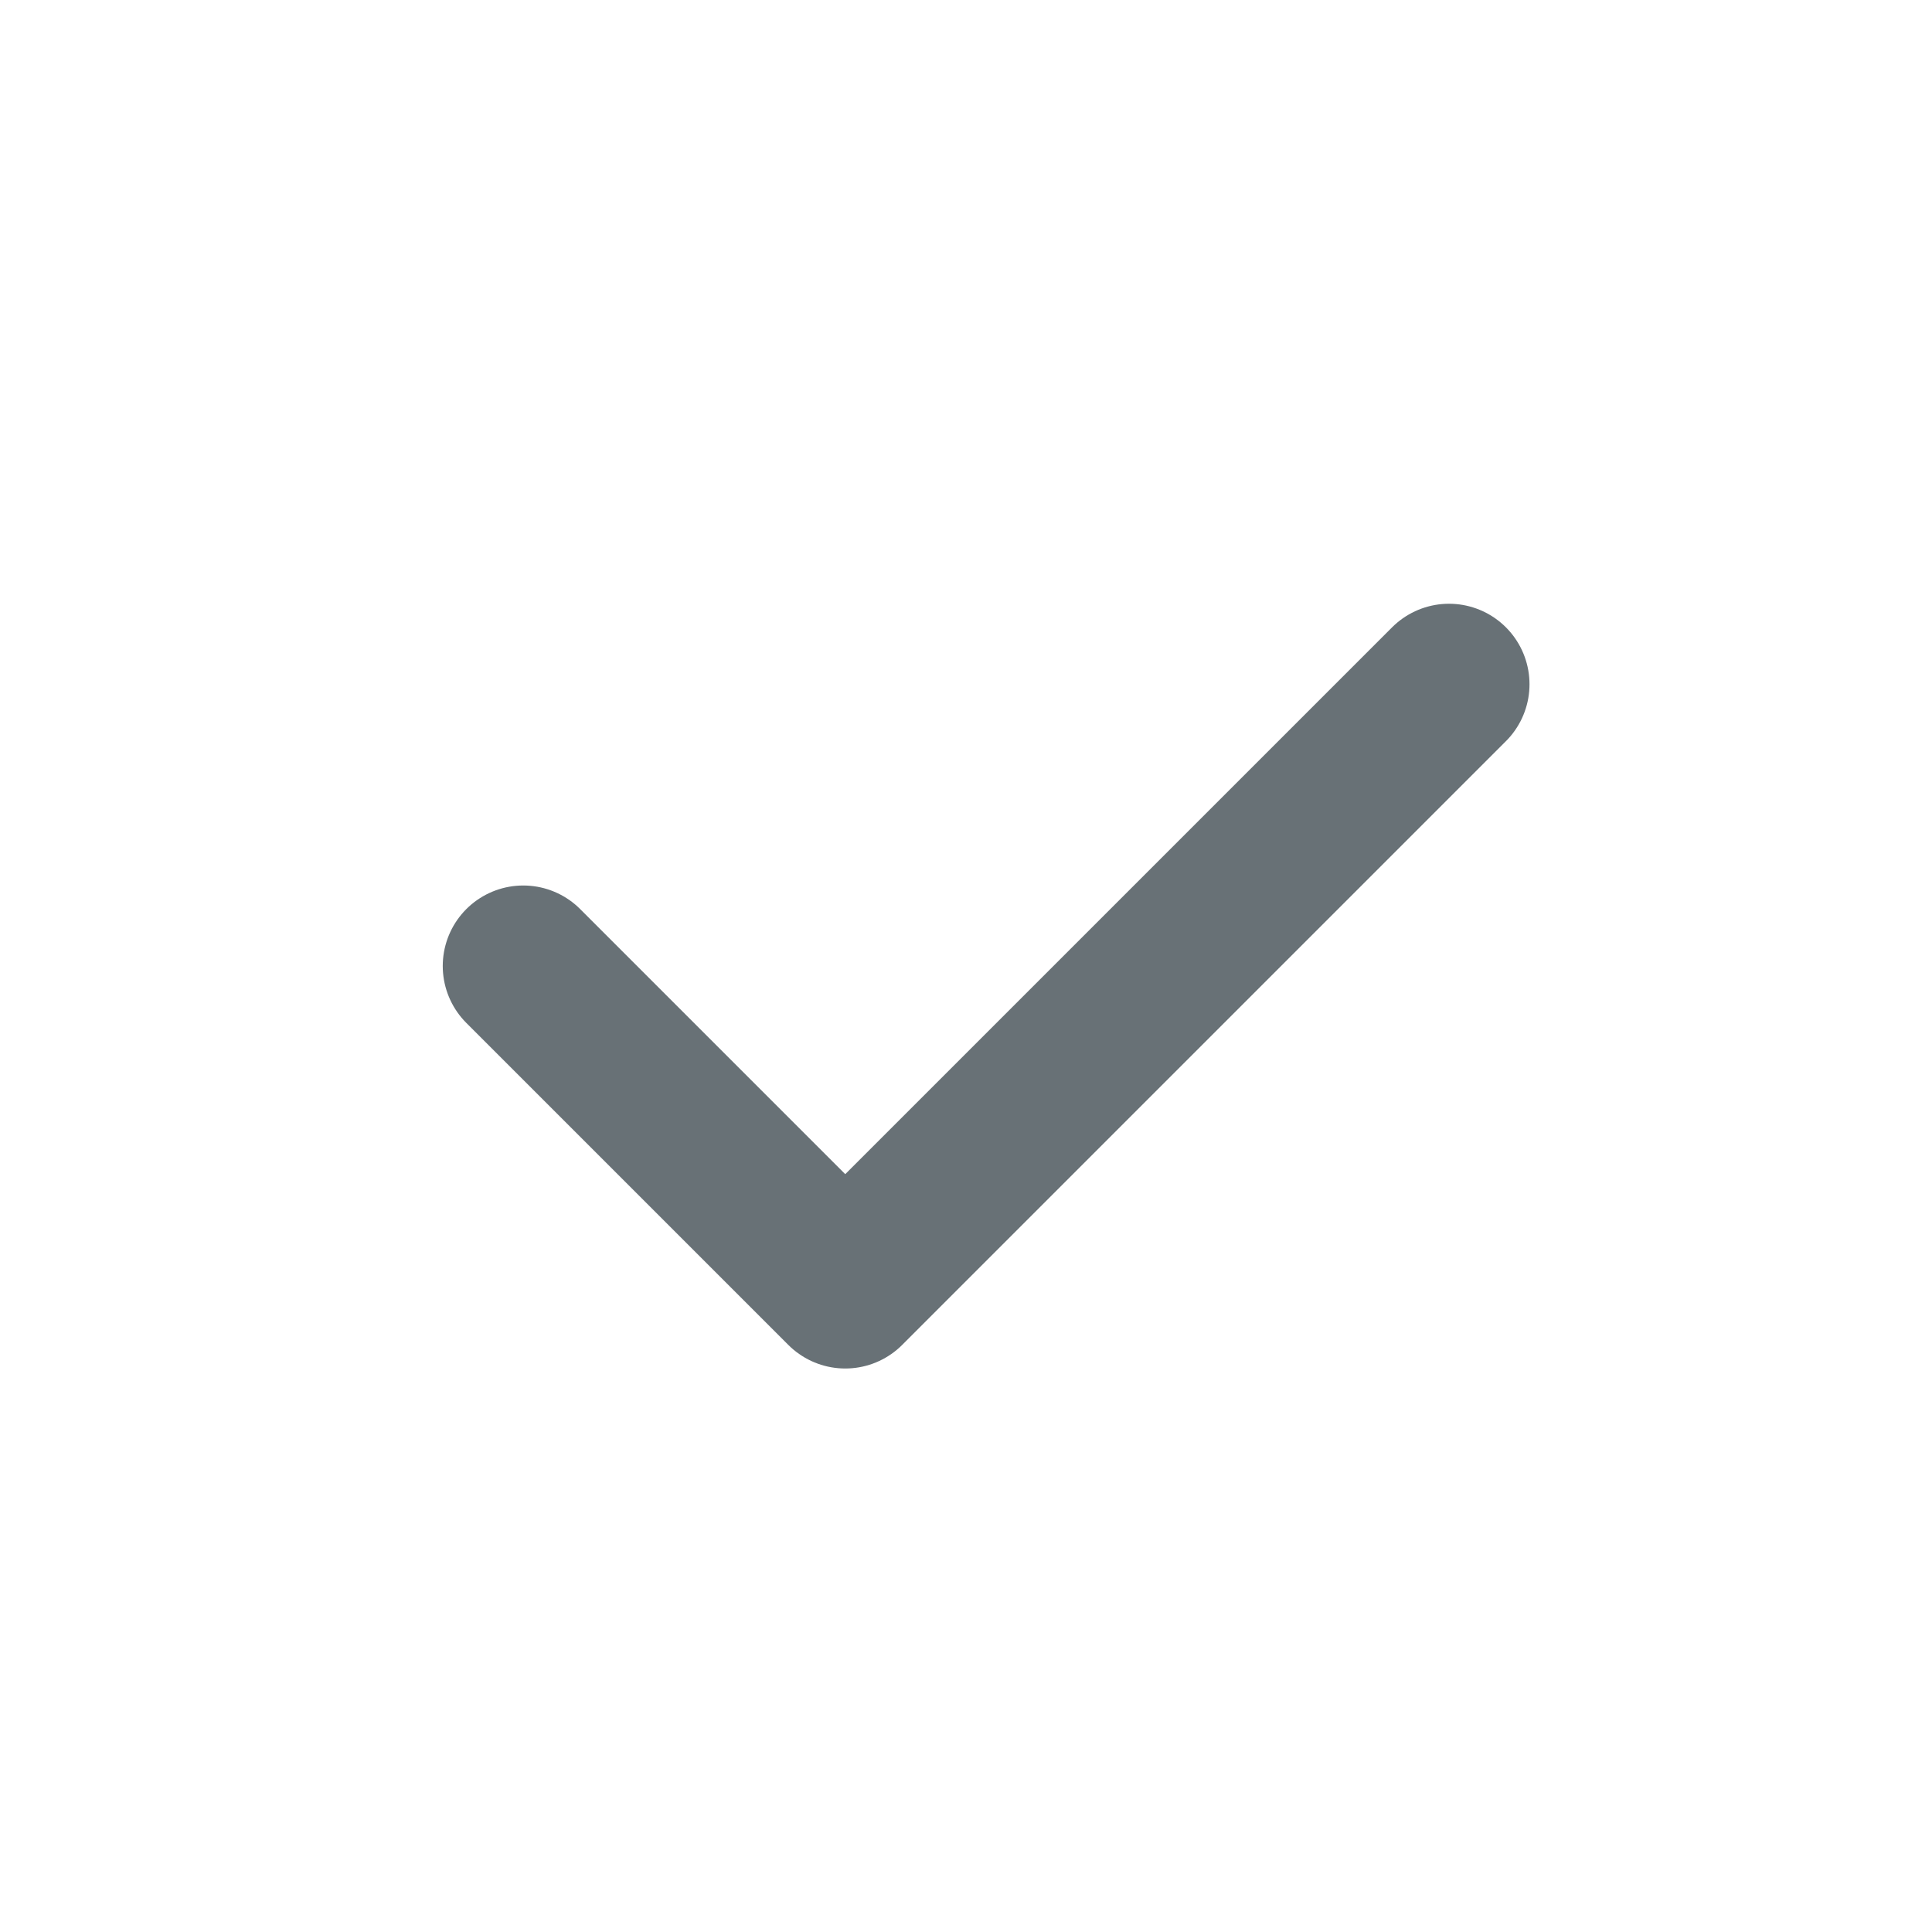
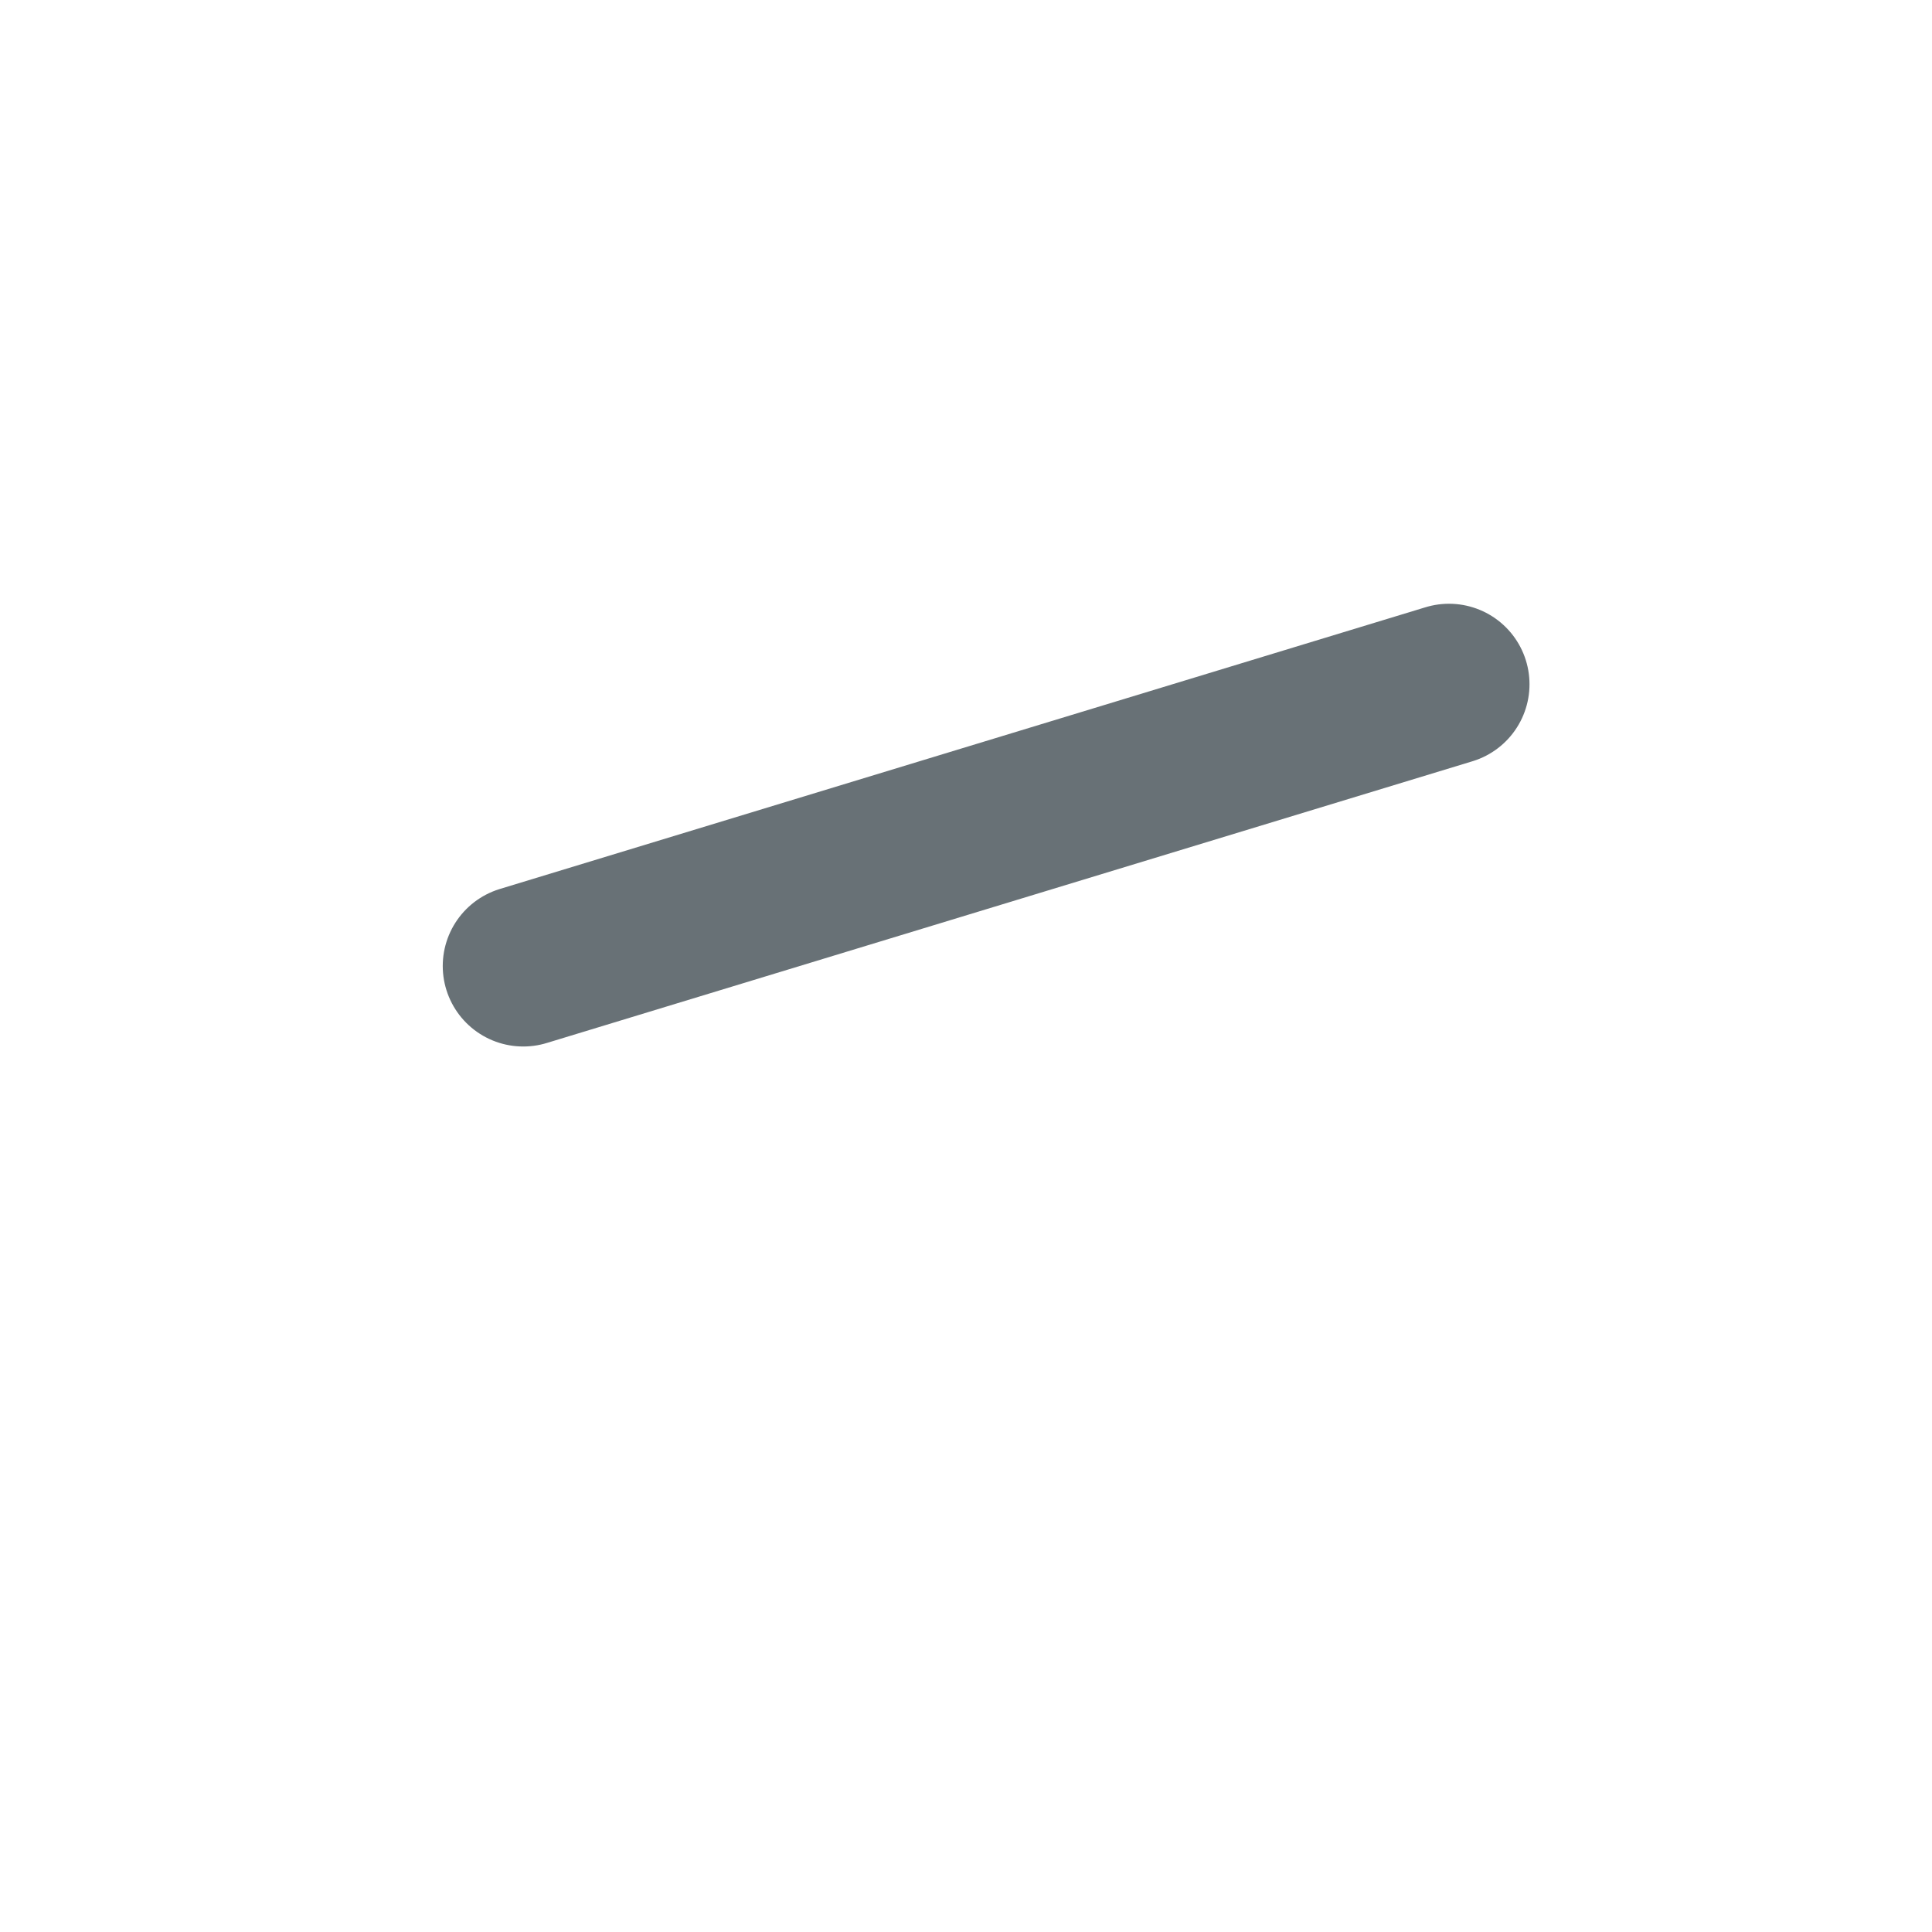
<svg xmlns="http://www.w3.org/2000/svg" width="24" height="24" viewBox="0 0 24 24" fill="none">
-   <path d="M6.5 12L10.5 16L18 8.5" stroke="#687176" stroke-width="2" stroke-linecap="round" stroke-linejoin="round" />
+   <path d="M6.5 12L18 8.5" stroke="#687176" stroke-width="2" stroke-linecap="round" stroke-linejoin="round" />
</svg>